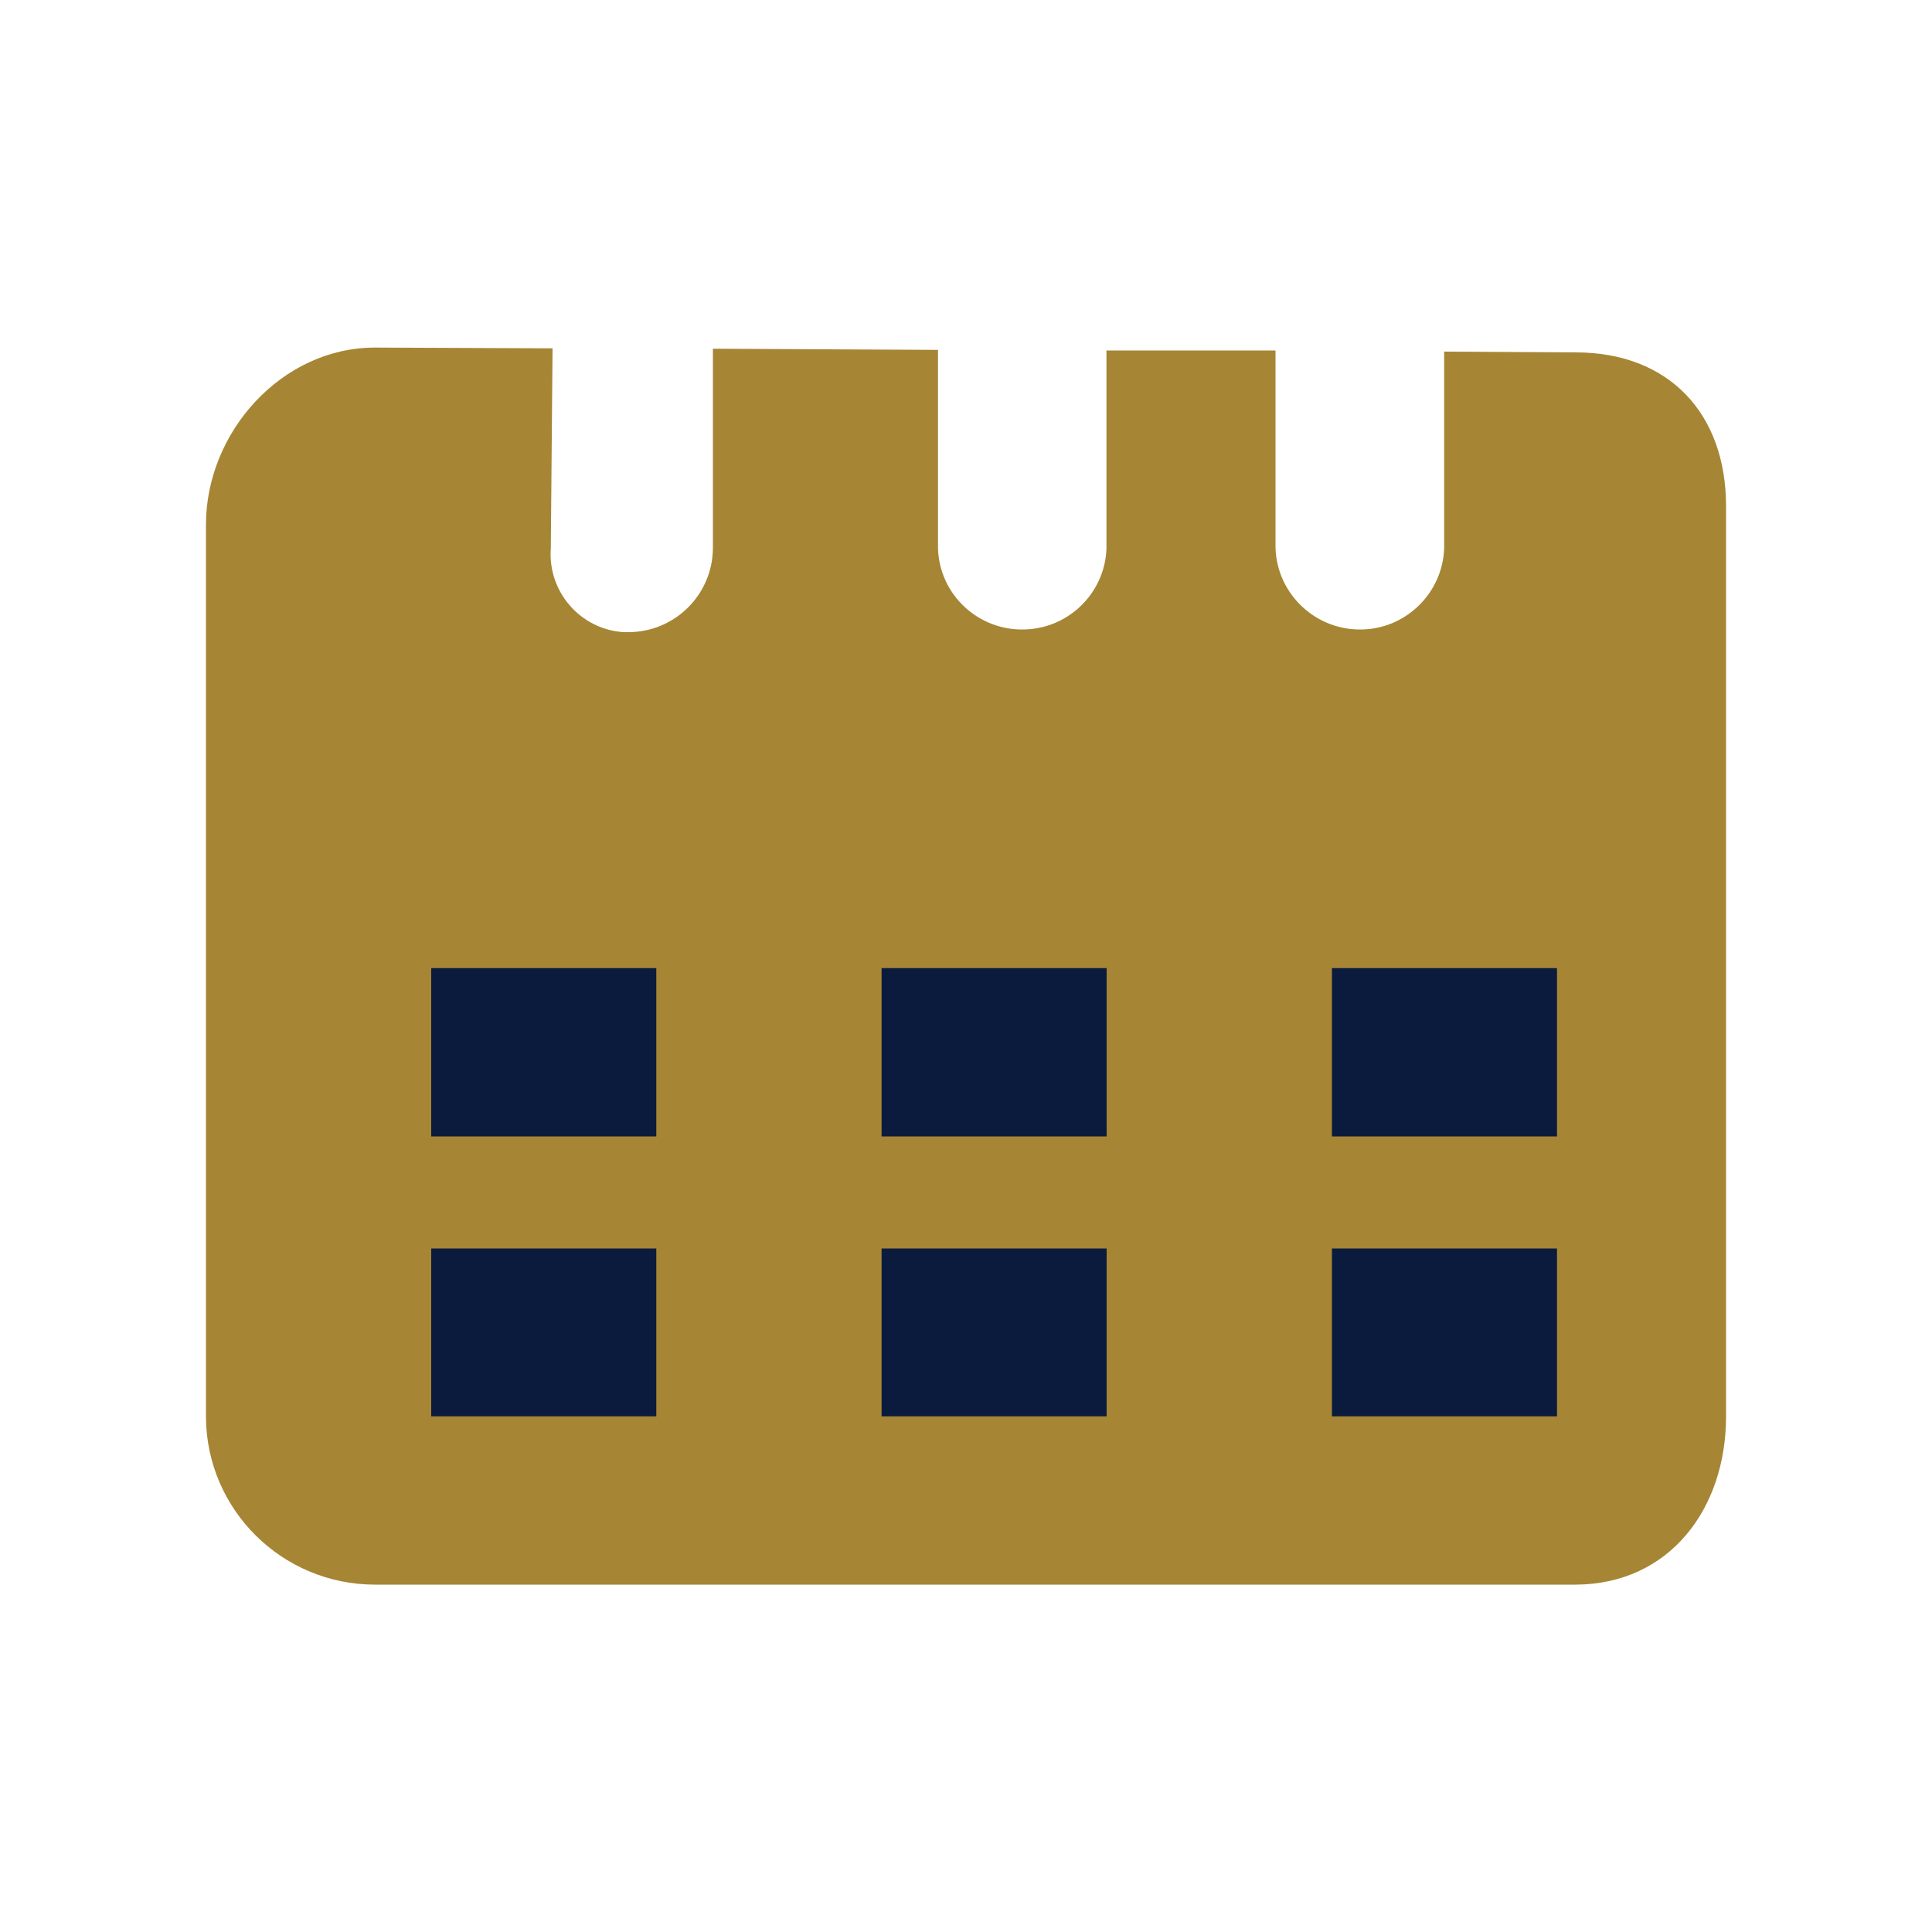
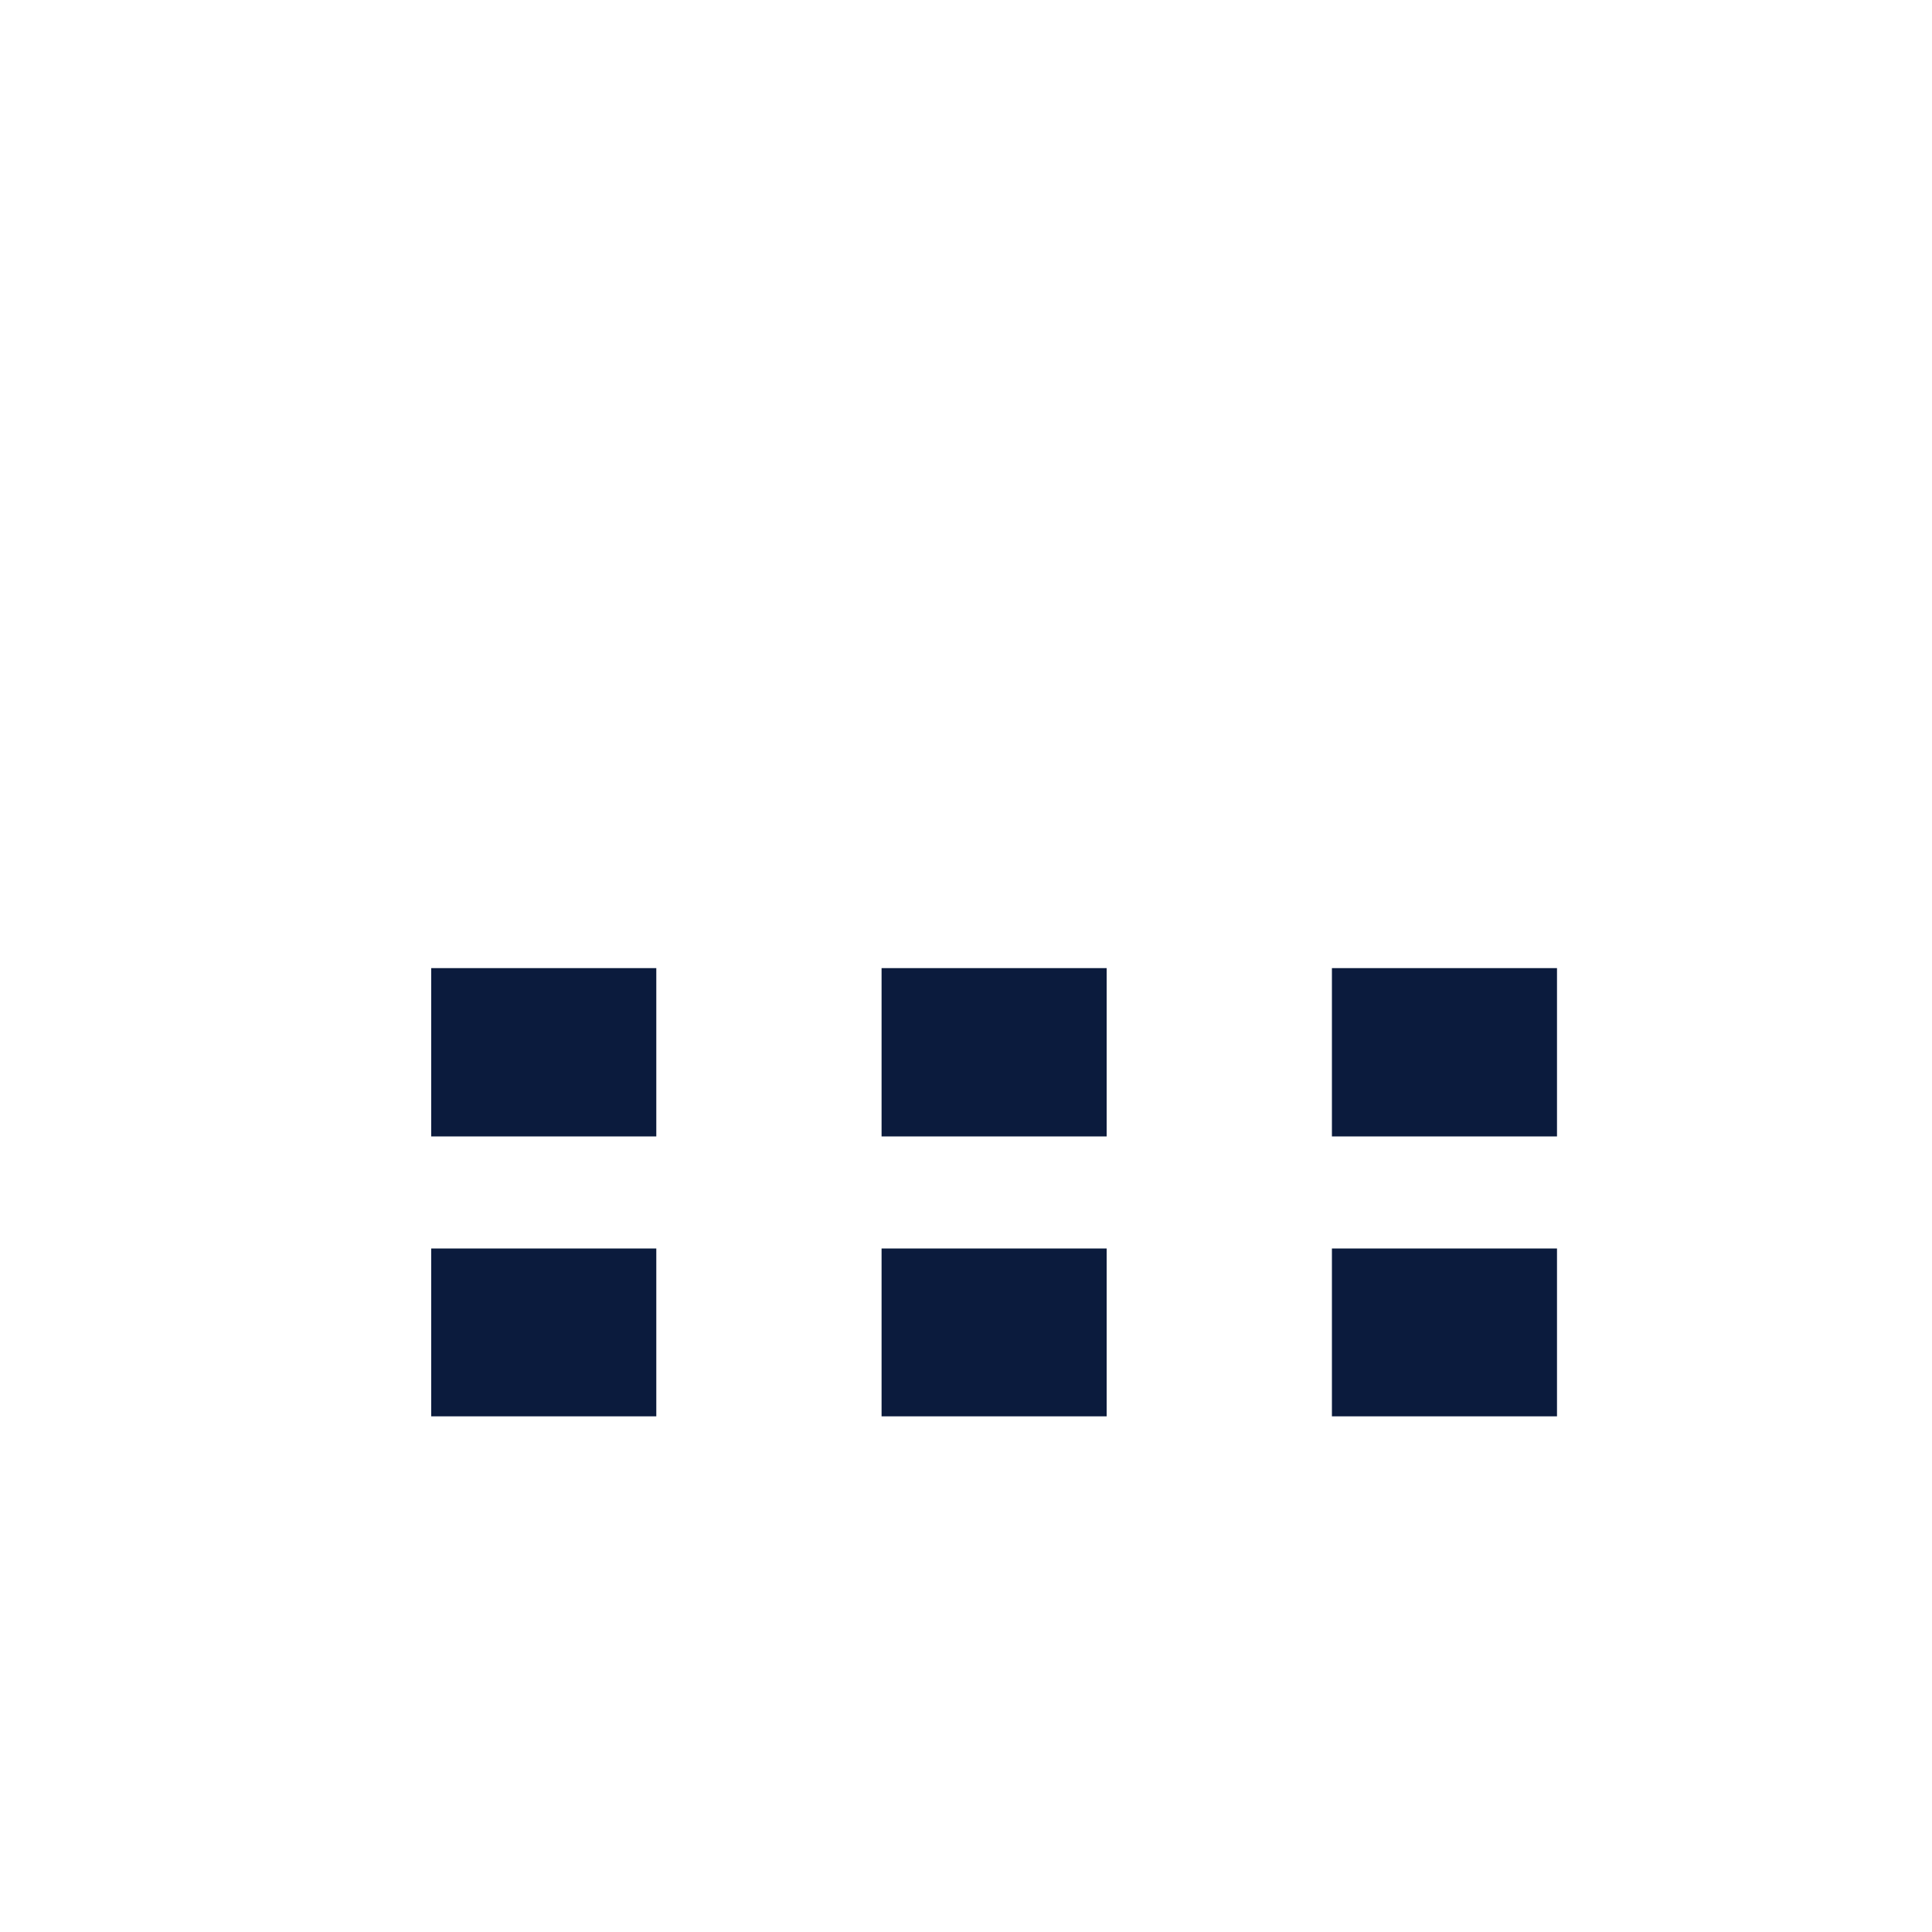
<svg xmlns="http://www.w3.org/2000/svg" id="calendar" viewBox="0 0 100 100">
-   <path d="M89.34,73.31c0,4.81-2.95,8.69-7.78,8.71H19.41c-4.81,0-8.73-3.88-8.75-8.69V27.16c0-4.79,3.92-9.17,8.75-9.17l9.19.04-.09,10.35c-.17,2.24,1.53,4.2,3.77,4.34h.24c2.41,0,4.36-1.94,4.38-4.34v-10.33l11.65.06v10.27c.07,2.41,2.11,4.29,4.51,4.2,2.29-.07,4.14-1.92,4.21-4.2v-10.24h8.75v10.24c.09,2.41,2.13,4.29,4.53,4.2,2.27-.07,4.12-1.92,4.2-4.2v-10.18l6.81.04c4.83,0,7.78,3.17,7.78,7.96,0,0,0,47.12,0,47.12Z" style="fill: #a68534;" />
  <path d="M68.94,73.31h11.65v-8.69h-11.65s0,8.69,0,8.69ZM68.94,58.82h11.65v-8.71h-11.65s0,8.71,0,8.71ZM45.63,73.31h11.65v-8.69h-11.65v8.69ZM45.63,58.82h11.65v-8.71h-11.65v8.71ZM22.32,73.31h11.65v-8.69h-11.65v8.69ZM22.32,58.82h11.65v-8.71h-11.65v8.71Z" style="fill: #0b1b3d;" />
</svg>